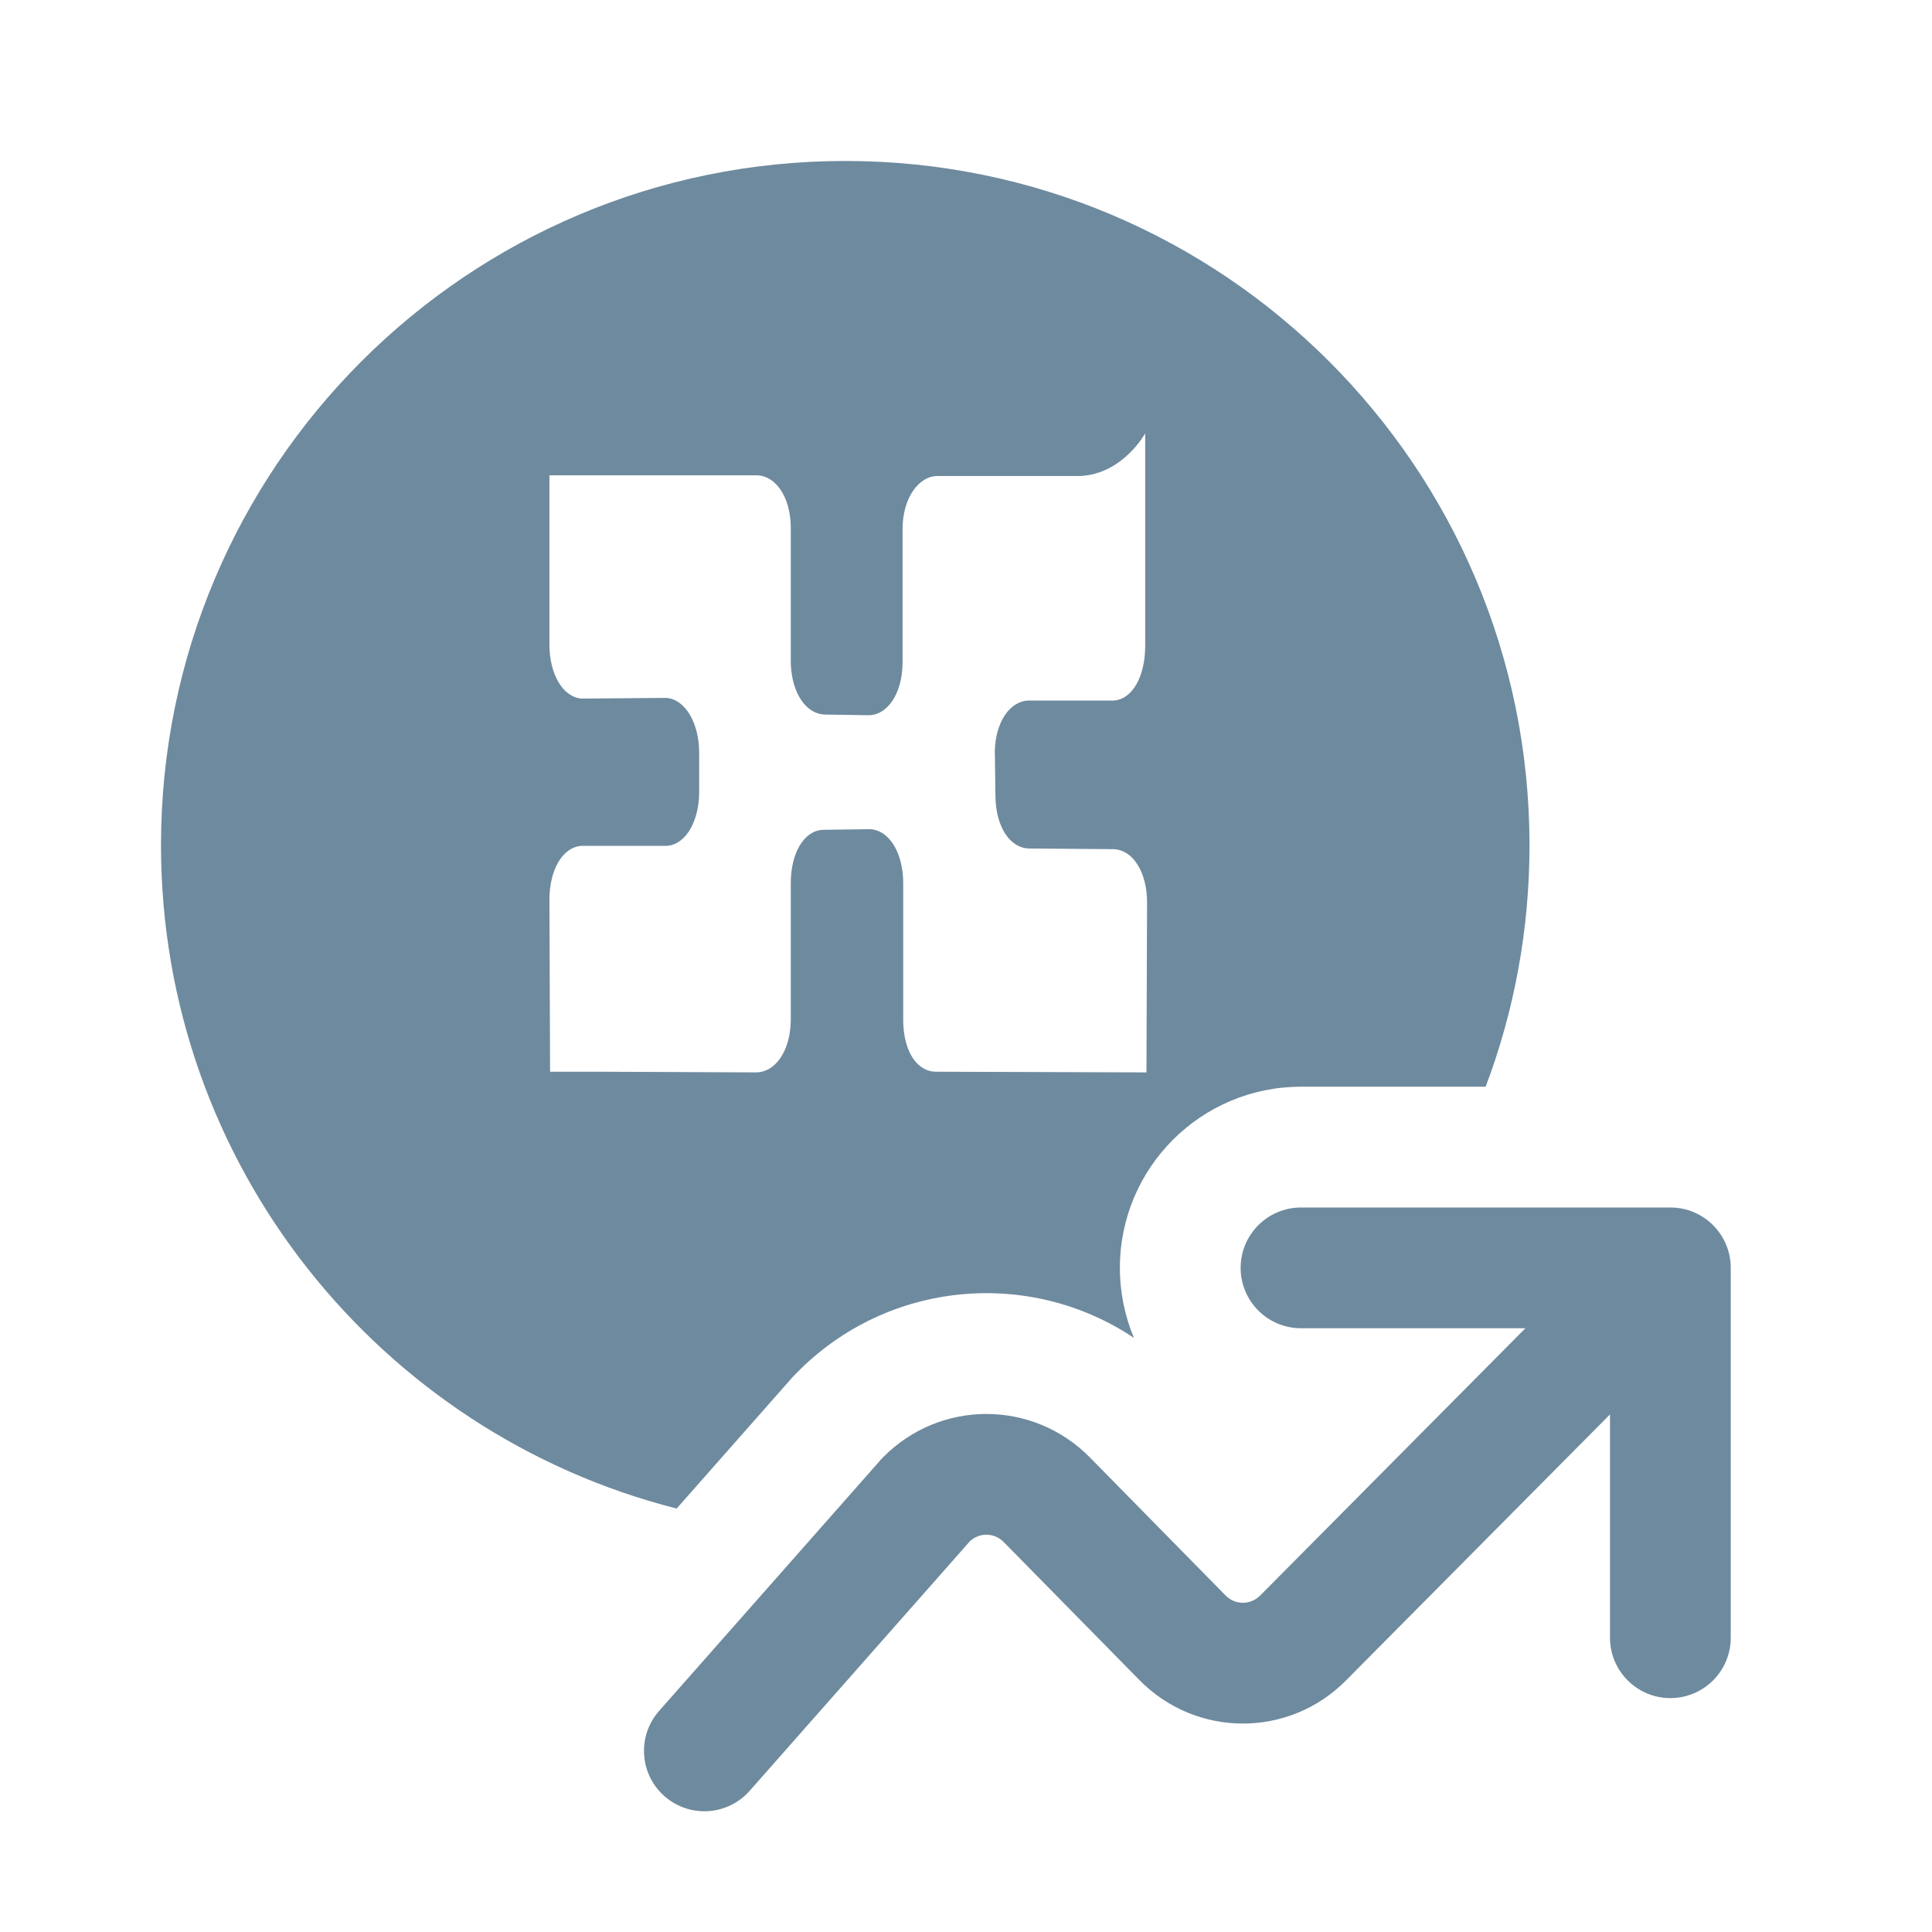
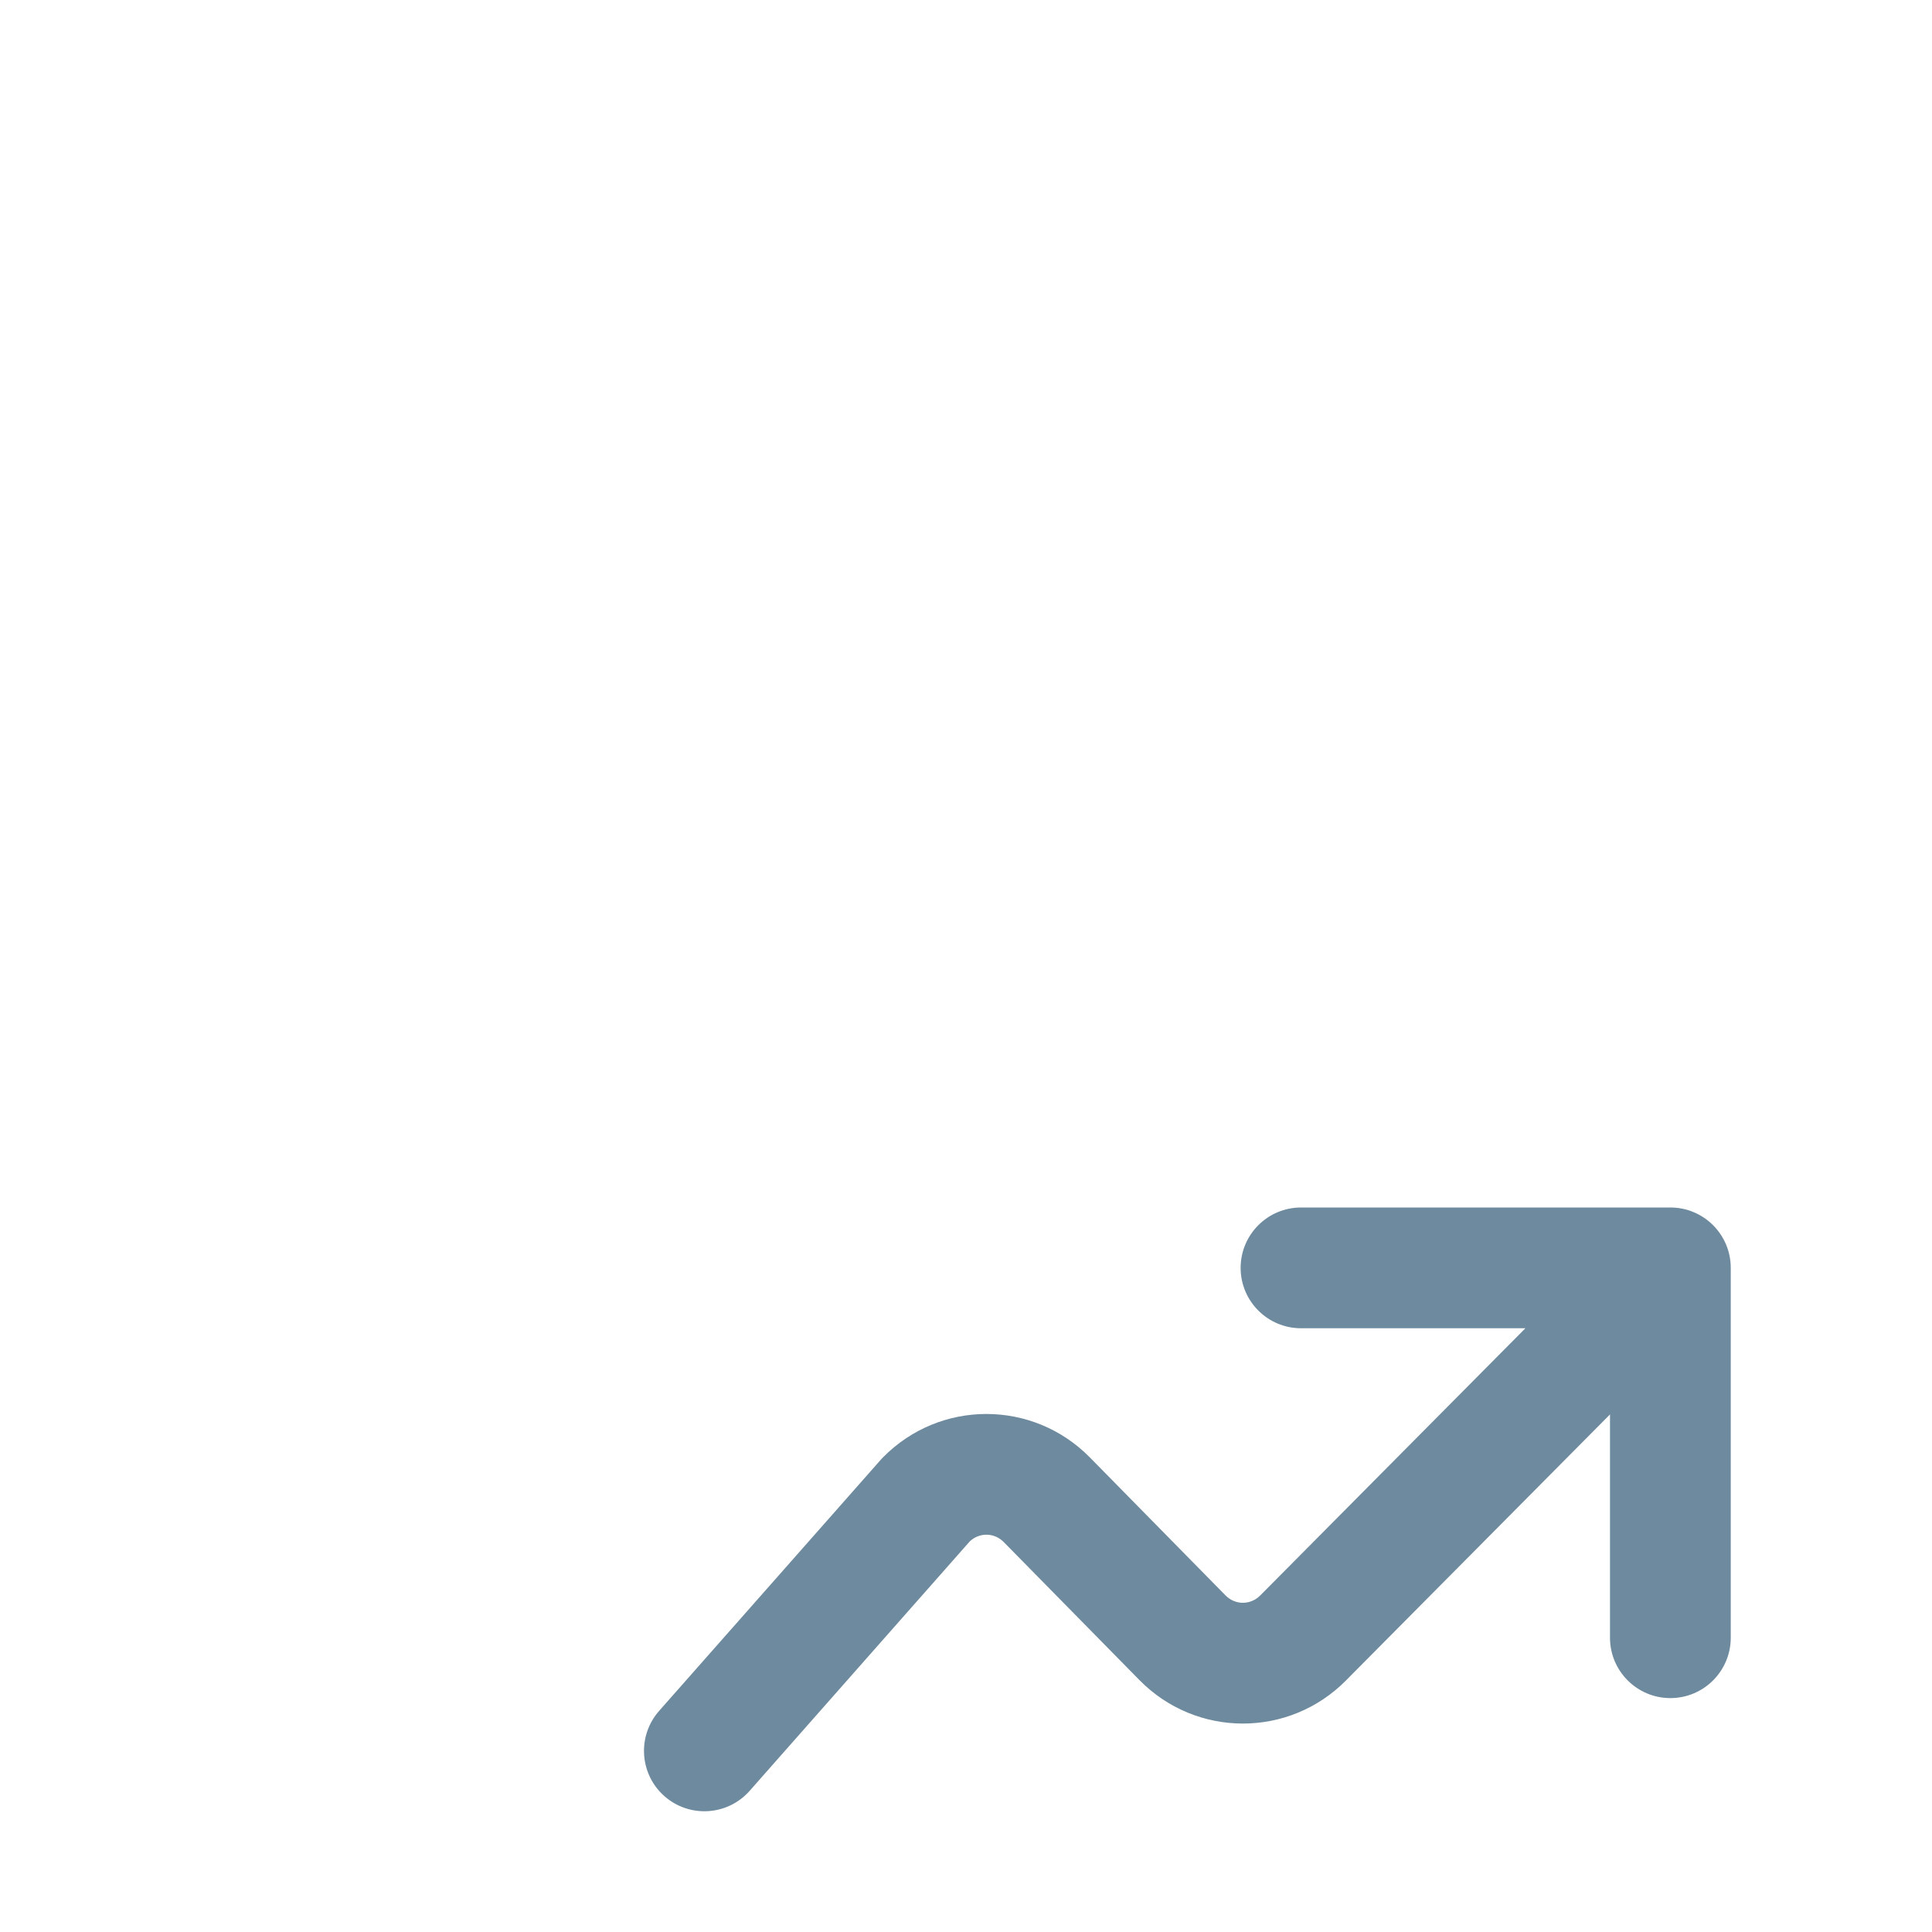
<svg xmlns="http://www.w3.org/2000/svg" width="60" height="60" viewBox="0 0 60 60" fill="none">
  <path d="M38.529 39.375C38.529 38.34 39.369 37.5 40.404 37.5H51.875C52.91 37.5 53.75 38.34 53.75 39.375V50.861C53.75 51.896 52.91 52.736 51.875 52.736C50.84 52.736 50 51.896 50 50.861V43.926L41.813 52.175L41.81 52.179C40.038 53.977 37.155 53.976 35.385 52.175L31.174 47.892C30.88 47.593 30.422 47.585 30.119 47.867L23.281 55.616C22.596 56.392 21.411 56.466 20.634 55.781C19.858 55.096 19.784 53.911 20.469 53.134L27.384 45.299L27.419 45.263C29.191 43.462 32.076 43.462 33.848 45.263L38.059 49.546C38.361 49.853 38.837 49.853 39.139 49.546L39.146 49.54L47.373 41.25H40.404C39.369 41.25 38.529 40.41 38.529 39.375Z" fill="#6E8A9E" />
-   <path fill-rule="evenodd" clip-rule="evenodd" d="M24.639 42.741L21.014 46.849C11.81 44.516 5 36.178 5 26.249C5 14.513 14.514 4.999 26.25 4.999C37.986 4.999 47.5 14.513 47.5 26.249C47.5 28.889 47.019 31.416 46.139 33.749H40.404C37.298 33.749 34.779 36.267 34.779 39.374C34.779 40.145 34.935 40.88 35.216 41.55C31.987 39.388 27.58 39.749 24.745 42.633L24.639 42.741ZM17.083 33.283H18.633L23.479 33.304C24.067 33.304 24.538 32.663 24.558 31.711V27.427C24.558 26.516 24.95 25.813 25.539 25.771L27.03 25.751C27.638 25.792 28.05 26.516 28.05 27.427V31.731C28.07 32.663 28.482 33.283 29.07 33.283L35.604 33.304L35.623 28.027C35.623 27.116 35.211 26.413 34.603 26.372L31.974 26.351C31.386 26.351 30.934 25.709 30.915 24.757L30.895 23.329C30.915 22.398 31.386 21.757 31.954 21.757H34.584C35.192 21.715 35.565 20.97 35.565 20.06V13.458C35.565 13.458 34.878 14.721 33.544 14.783H29.11C28.541 14.783 28.05 15.445 28.03 16.376V20.619C28.011 21.55 27.56 22.212 26.971 22.212L25.637 22.191C25.048 22.191 24.597 21.55 24.558 20.619V16.335C24.538 15.403 24.067 14.762 23.498 14.762H17.063V20.018C17.063 20.929 17.475 21.653 18.064 21.695L20.693 21.674C21.281 21.715 21.713 22.46 21.713 23.371V24.592C21.713 25.502 21.301 26.227 20.712 26.268H18.064C17.455 26.309 17.063 27.034 17.063 27.944L17.083 33.283Z" fill="#6E8A9E" />
</svg>